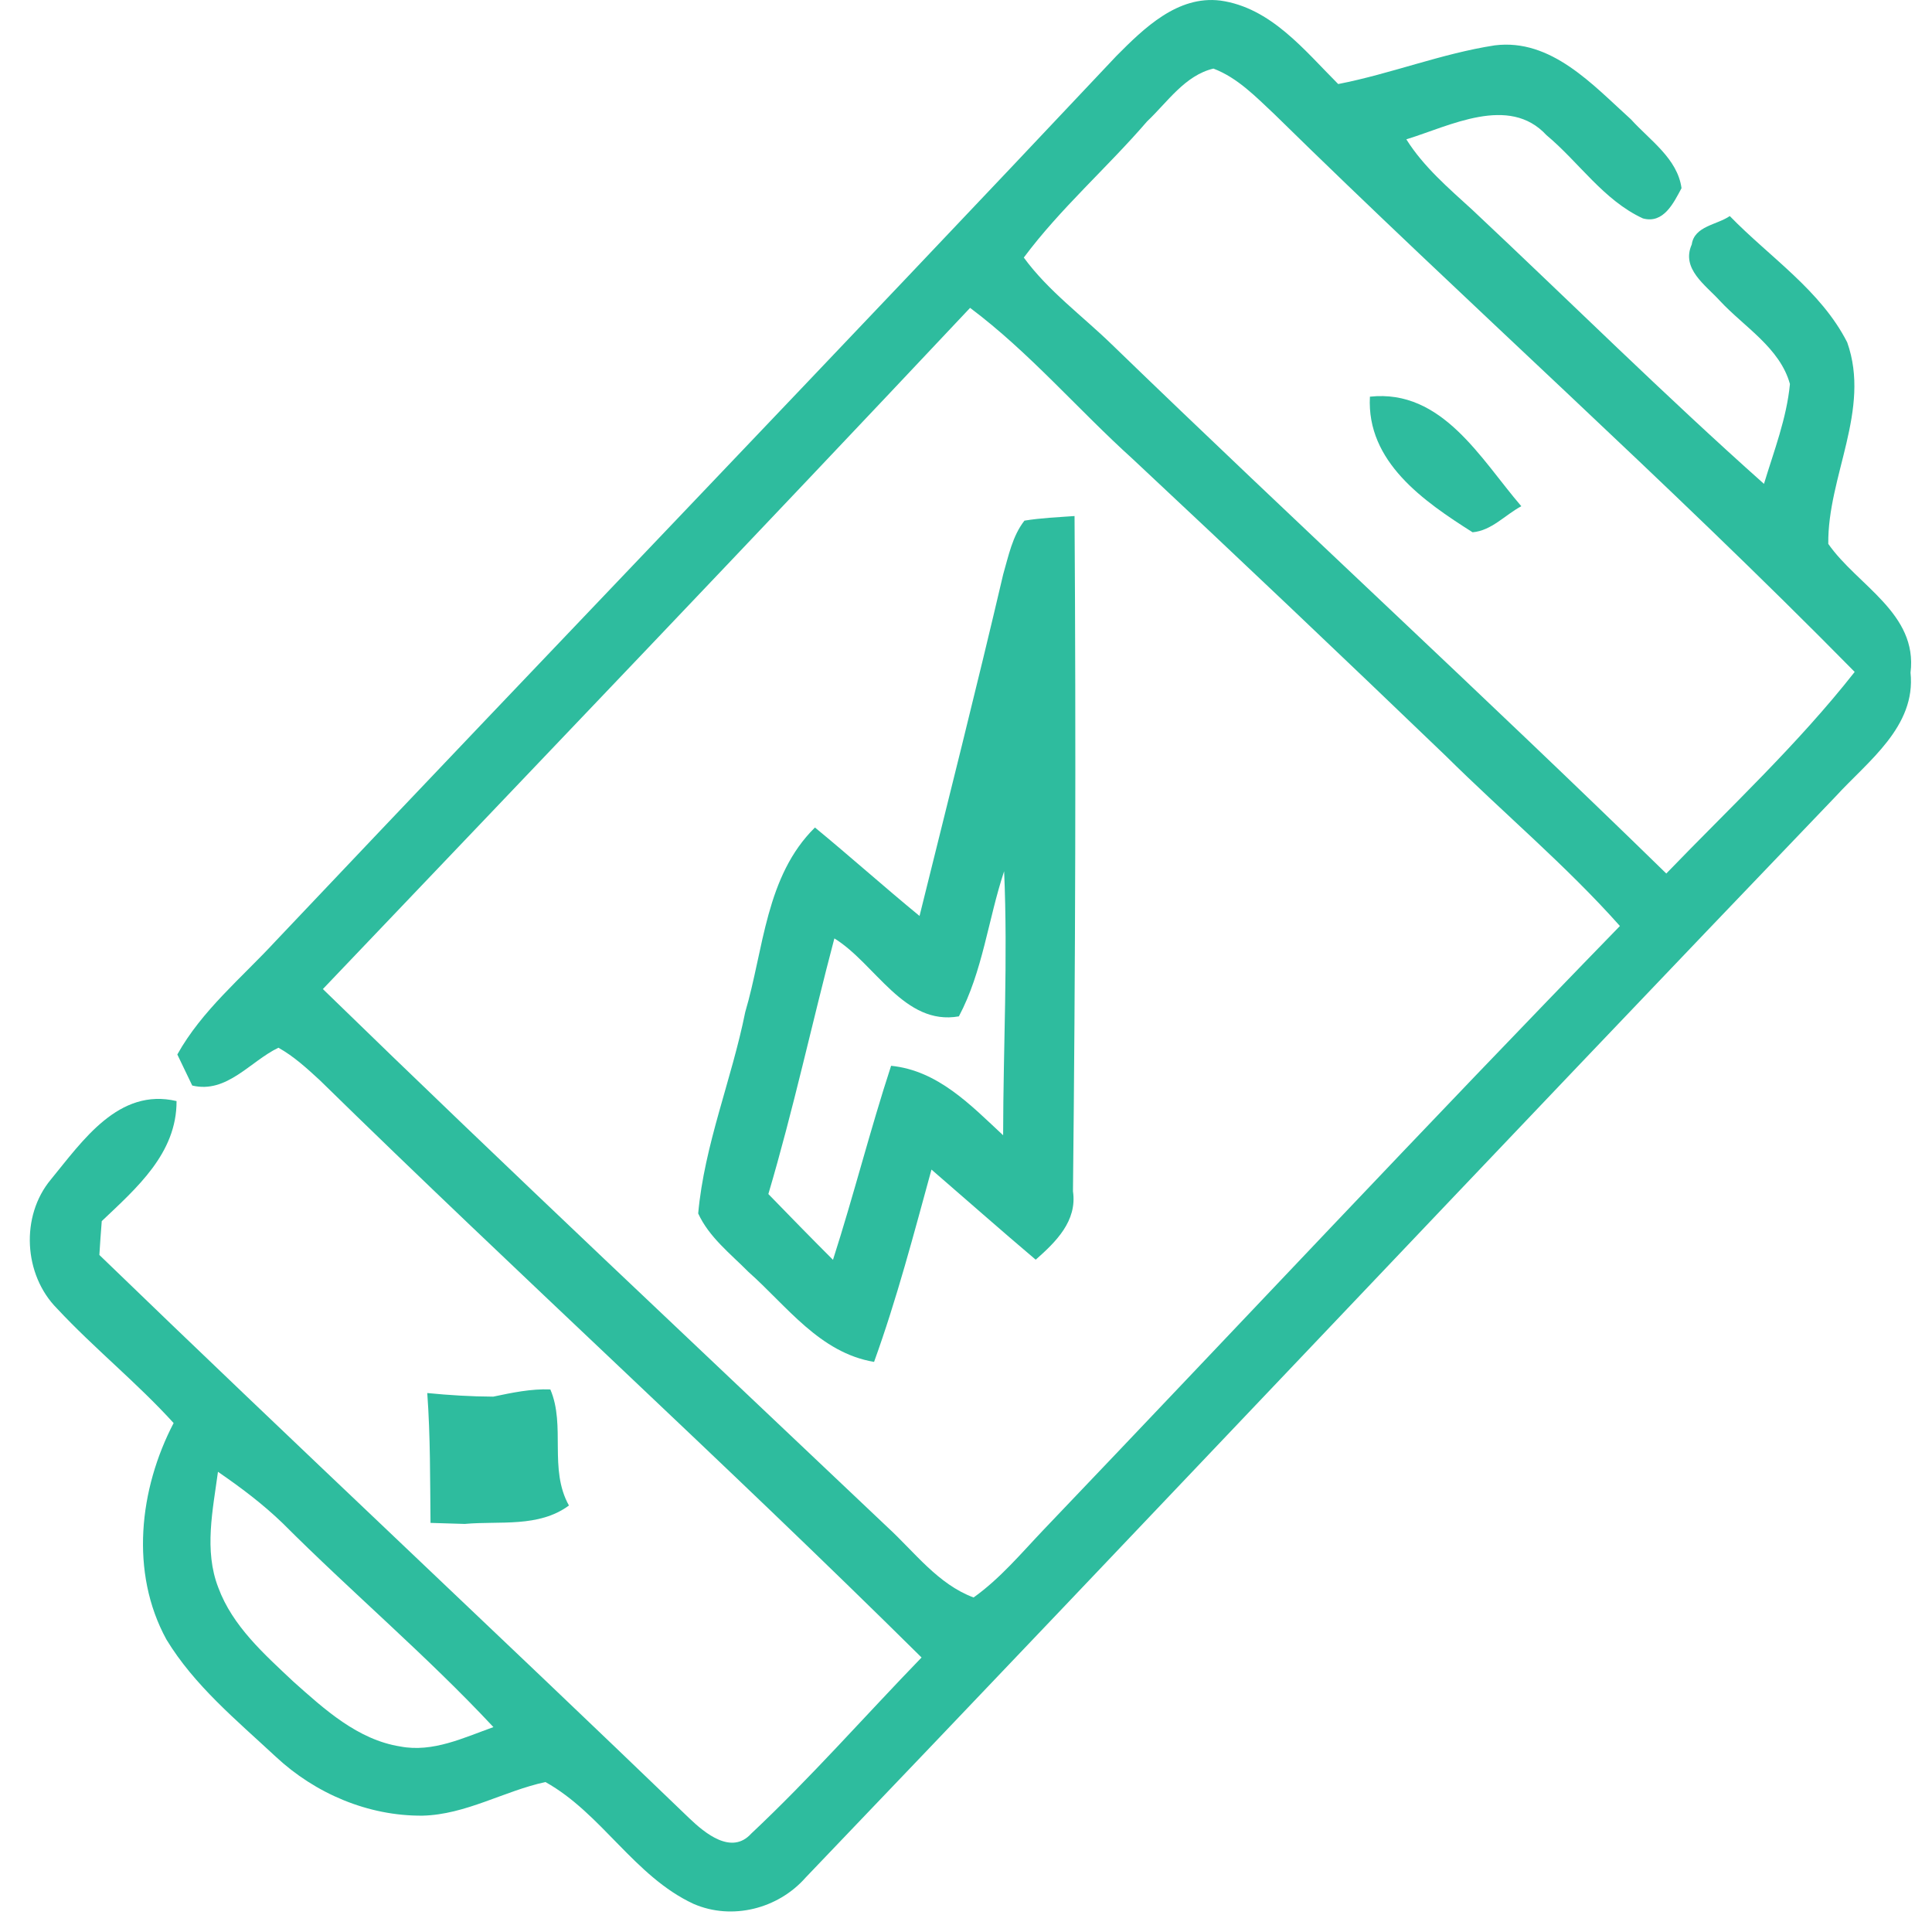
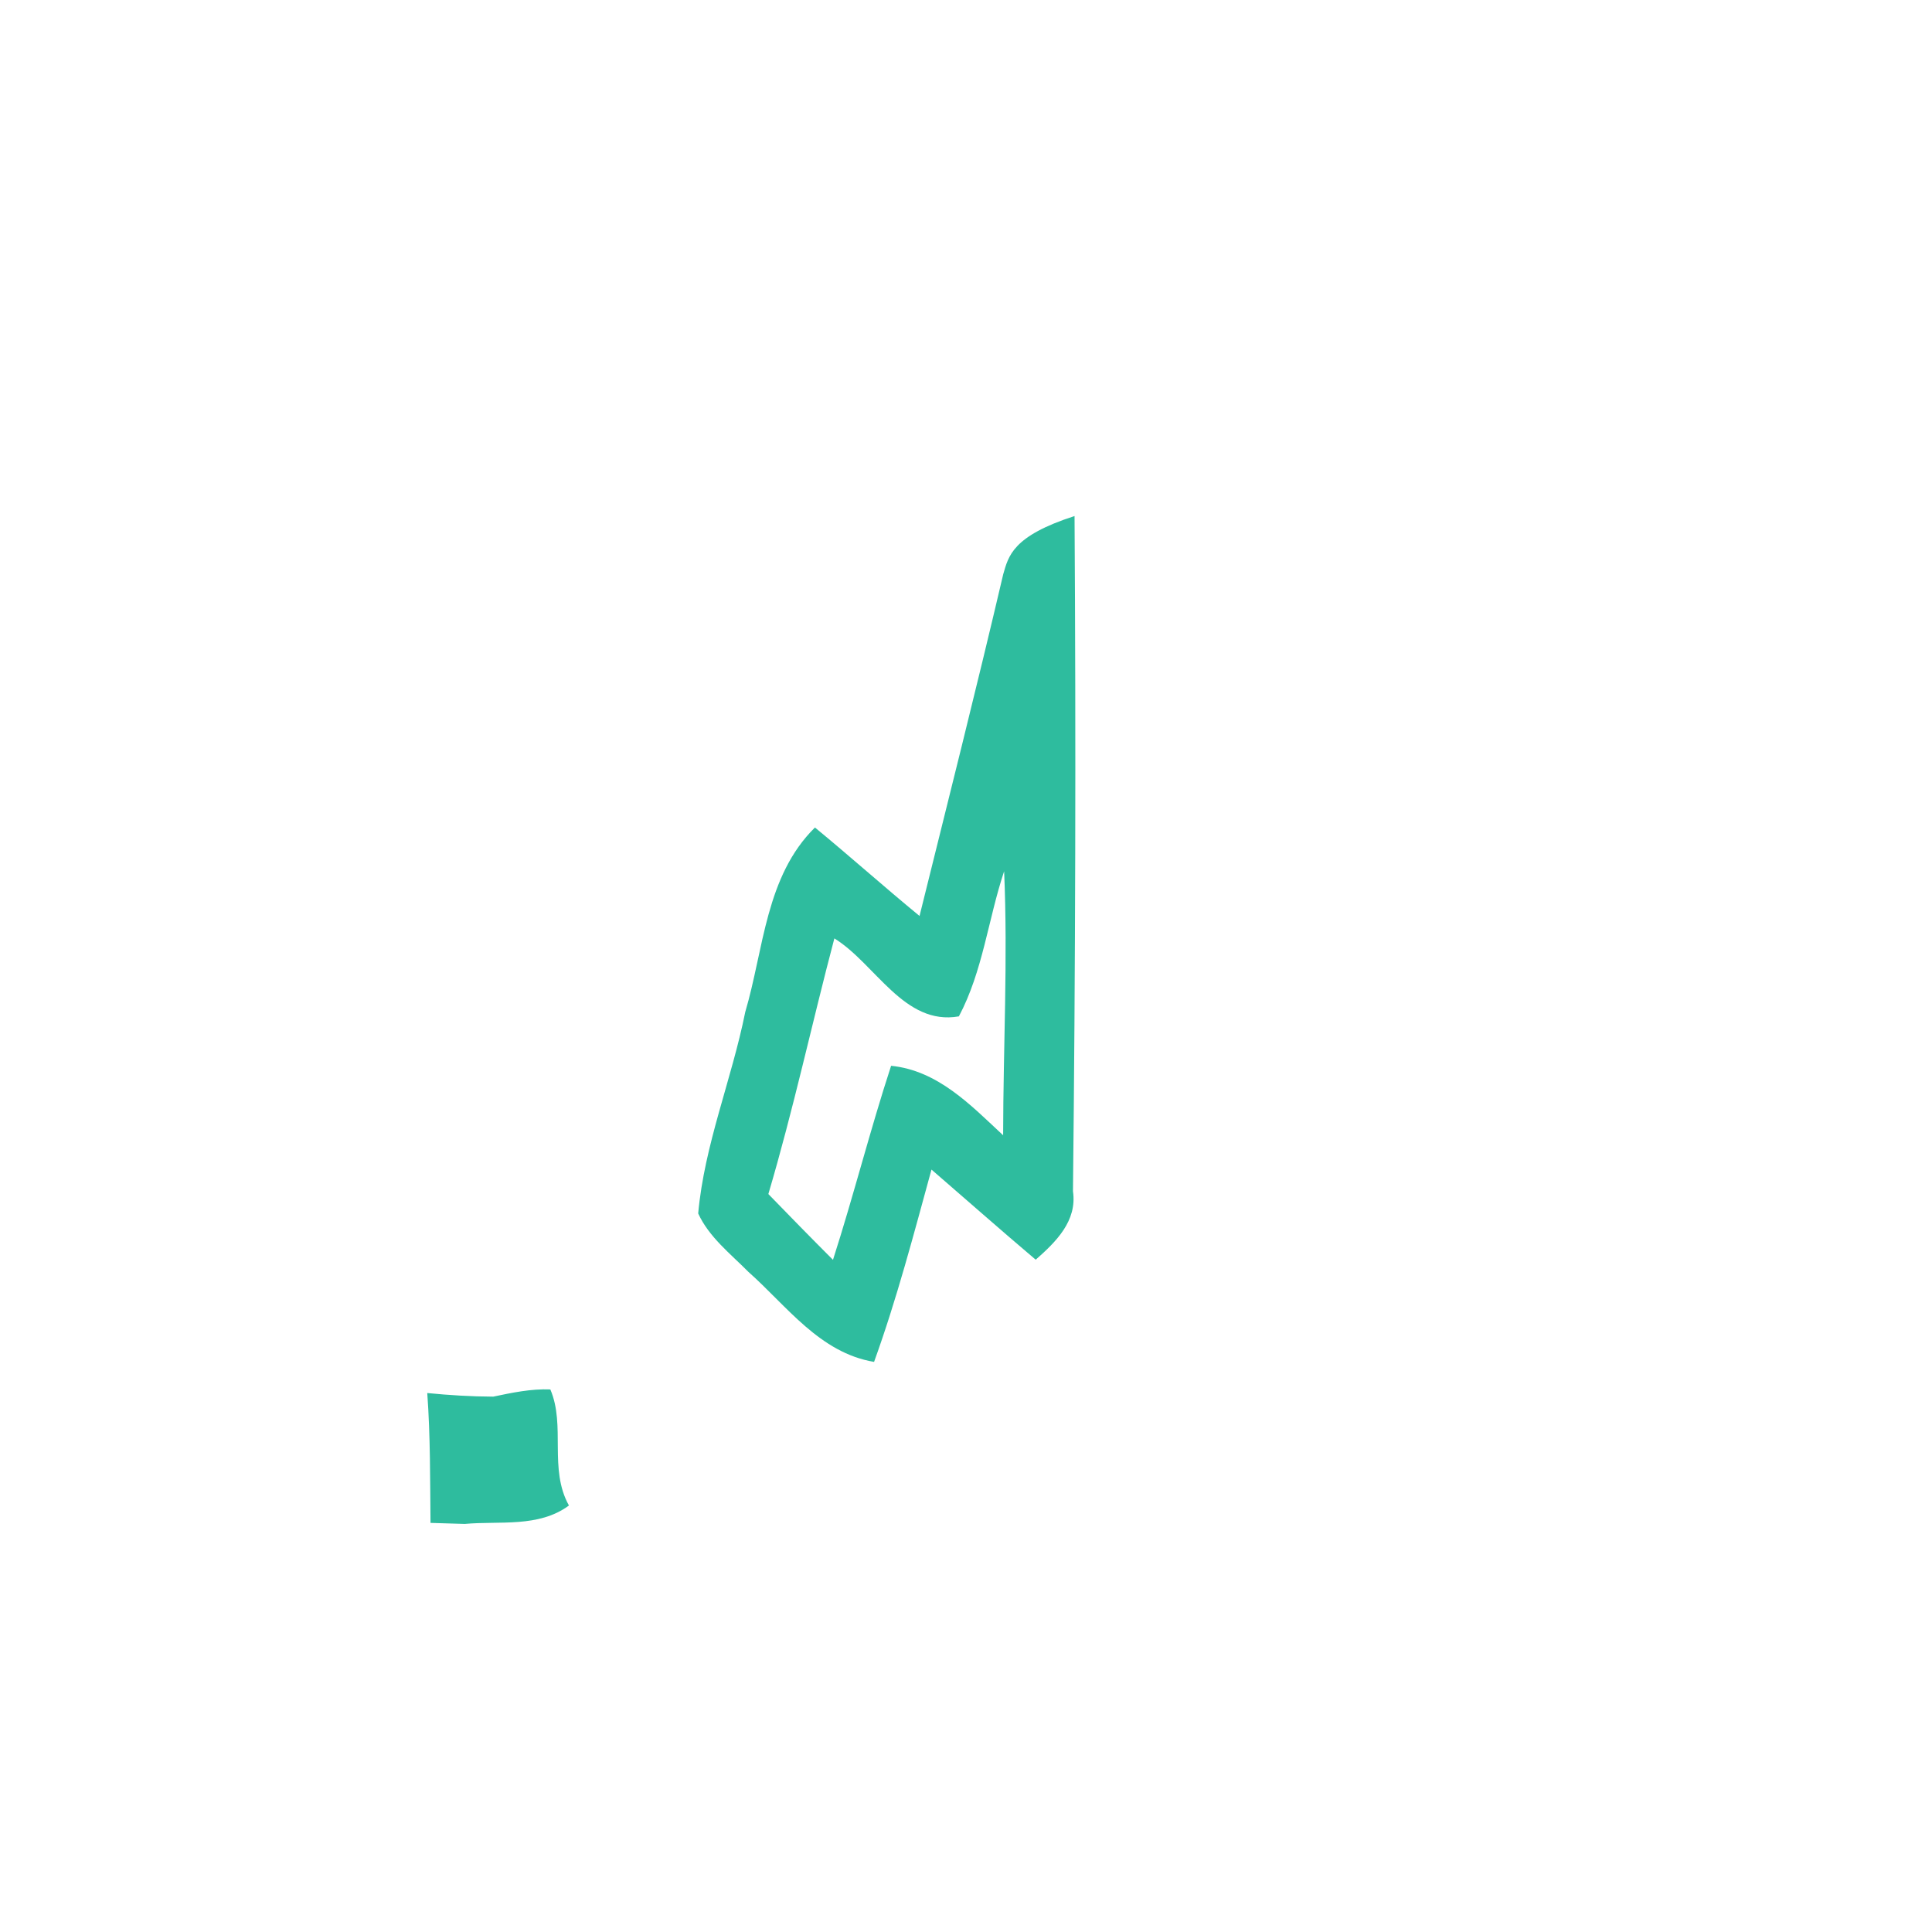
<svg xmlns="http://www.w3.org/2000/svg" width="60" height="60" viewBox="0 0 60 60" fill="none">
-   <path d="M21.54 59.127C22.734 59.645 24.164 59.281 25.019 58.31C35.705 47.144 46.307 35.894 57.007 24.735C58.009 23.639 59.508 22.567 59.333 20.889C59.561 19.046 57.683 18.187 56.779 16.891C56.754 14.796 58.11 12.732 57.367 10.633C56.544 9.015 54.961 7.988 53.72 6.71C53.321 6.986 52.62 7.018 52.539 7.592C52.2 8.349 52.974 8.857 53.415 9.344C54.172 10.157 55.279 10.805 55.588 11.926C55.486 12.995 55.09 14.008 54.782 15.027C51.688 12.273 48.749 9.355 45.728 6.52C44.989 5.844 44.211 5.182 43.675 4.327C45.024 3.914 46.86 2.933 48.027 4.197C49.036 5.038 49.8 6.219 51.022 6.783C51.66 6.958 51.972 6.31 52.221 5.844C52.098 4.926 51.236 4.355 50.651 3.707C49.47 2.642 48.178 1.188 46.419 1.409C44.765 1.664 43.199 2.291 41.559 2.61C40.508 1.559 39.468 0.238 37.901 0.018C36.574 -0.147 35.53 0.873 34.671 1.738C26.007 10.942 17.244 20.051 8.555 29.231C7.504 30.369 6.271 31.378 5.507 32.748C5.623 32.99 5.854 33.47 5.97 33.712C7.045 33.971 7.771 32.958 8.647 32.538C9.123 32.804 9.529 33.176 9.932 33.547C16.099 39.587 22.486 45.4 28.62 51.475C26.855 53.297 25.177 55.21 23.33 56.944C22.72 57.62 21.89 56.93 21.407 56.468C15.324 50.609 9.155 44.843 3.086 38.974C3.107 38.624 3.132 38.273 3.16 37.923C4.236 36.9 5.49 35.821 5.483 34.195C3.685 33.771 2.564 35.432 1.58 36.63C0.63 37.769 0.732 39.591 1.772 40.638C2.925 41.875 4.253 42.94 5.392 44.194C4.323 46.244 4.029 48.833 5.167 50.914C6.033 52.344 7.35 53.426 8.562 54.554C9.789 55.7 11.432 56.401 13.121 56.387C14.466 56.355 15.647 55.623 16.939 55.343C18.688 56.317 19.697 58.272 21.54 59.127ZM9.112 52.225C8.205 51.37 7.221 50.501 6.779 49.303C6.331 48.15 6.611 46.889 6.769 45.708C7.473 46.191 8.163 46.71 8.78 47.306C10.924 49.453 13.25 51.415 15.324 53.637C14.399 53.966 13.443 54.432 12.434 54.239C11.106 54.029 10.076 53.083 9.112 52.225ZM27.569 47.435C21.708 41.875 15.815 36.35 10.027 30.716C16.74 23.674 23.463 16.646 30.127 9.561C31.973 10.945 33.473 12.715 35.179 14.256C38.441 17.304 41.678 20.381 44.898 23.474C46.688 25.247 48.63 26.873 50.308 28.758C44.285 34.948 38.382 41.255 32.415 47.502C31.718 48.234 31.062 49.022 30.236 49.611C29.132 49.201 28.407 48.206 27.569 47.435ZM34.531 10.7C33.613 9.807 32.555 9.039 31.795 7.999C32.933 6.471 34.384 5.21 35.624 3.77C36.255 3.174 36.798 2.341 37.684 2.13C38.434 2.414 39.005 3.01 39.58 3.549C45.525 9.386 51.755 14.929 57.599 20.867C55.829 23.12 53.731 25.072 51.748 27.128C46.072 21.586 40.231 16.218 34.531 10.7Z" fill="#2EBC9E" />
  <path d="M13.37 47.295C13.72 47.306 14.074 47.316 14.432 47.327C15.518 47.228 16.727 47.449 17.669 46.755C17.035 45.62 17.575 44.278 17.091 43.15C16.492 43.126 15.9 43.252 15.318 43.374C14.631 43.371 13.948 43.329 13.269 43.262C13.367 44.604 13.356 45.95 13.37 47.295Z" fill="#2EBC9E" />
-   <path d="M23.242 39.499C24.436 40.558 25.456 42.012 27.145 42.295C27.852 40.34 28.378 38.326 28.928 36.322C30.007 37.254 31.076 38.2 32.165 39.121C32.792 38.568 33.458 37.919 33.322 36.995C33.399 30.005 33.416 23.012 33.371 16.026C32.849 16.064 32.327 16.085 31.815 16.169C31.44 16.649 31.321 17.266 31.156 17.833C30.326 21.379 29.433 24.911 28.557 28.446C27.46 27.545 26.402 26.599 25.309 25.699C23.774 27.212 23.722 29.476 23.144 31.431C22.723 33.529 21.875 35.547 21.683 37.685C22.019 38.42 22.681 38.932 23.242 39.499ZM23.862 37.082C24.64 34.458 25.214 31.785 25.912 29.143C27.187 29.928 28.077 31.865 29.779 31.564C30.522 30.166 30.687 28.551 31.184 27.058C31.303 29.791 31.156 32.524 31.153 35.257C30.144 34.318 29.128 33.246 27.674 33.099C27.022 35.092 26.511 37.128 25.869 39.125C25.193 38.449 24.524 37.765 23.862 37.082Z" fill="#2EBC9E" />
-   <path d="M42.544 12.319C42.435 14.344 44.222 15.573 45.732 16.53C46.321 16.481 46.741 15.991 47.246 15.721C45.988 14.26 44.793 12.077 42.544 12.319Z" fill="#2EBC9E" />
+   <path d="M23.242 39.499C24.436 40.558 25.456 42.012 27.145 42.295C27.852 40.34 28.378 38.326 28.928 36.322C30.007 37.254 31.076 38.2 32.165 39.121C32.792 38.568 33.458 37.919 33.322 36.995C33.399 30.005 33.416 23.012 33.371 16.026C31.44 16.649 31.321 17.266 31.156 17.833C30.326 21.379 29.433 24.911 28.557 28.446C27.46 27.545 26.402 26.599 25.309 25.699C23.774 27.212 23.722 29.476 23.144 31.431C22.723 33.529 21.875 35.547 21.683 37.685C22.019 38.42 22.681 38.932 23.242 39.499ZM23.862 37.082C24.64 34.458 25.214 31.785 25.912 29.143C27.187 29.928 28.077 31.865 29.779 31.564C30.522 30.166 30.687 28.551 31.184 27.058C31.303 29.791 31.156 32.524 31.153 35.257C30.144 34.318 29.128 33.246 27.674 33.099C27.022 35.092 26.511 37.128 25.869 39.125C25.193 38.449 24.524 37.765 23.862 37.082Z" fill="#2EBC9E" />
</svg>